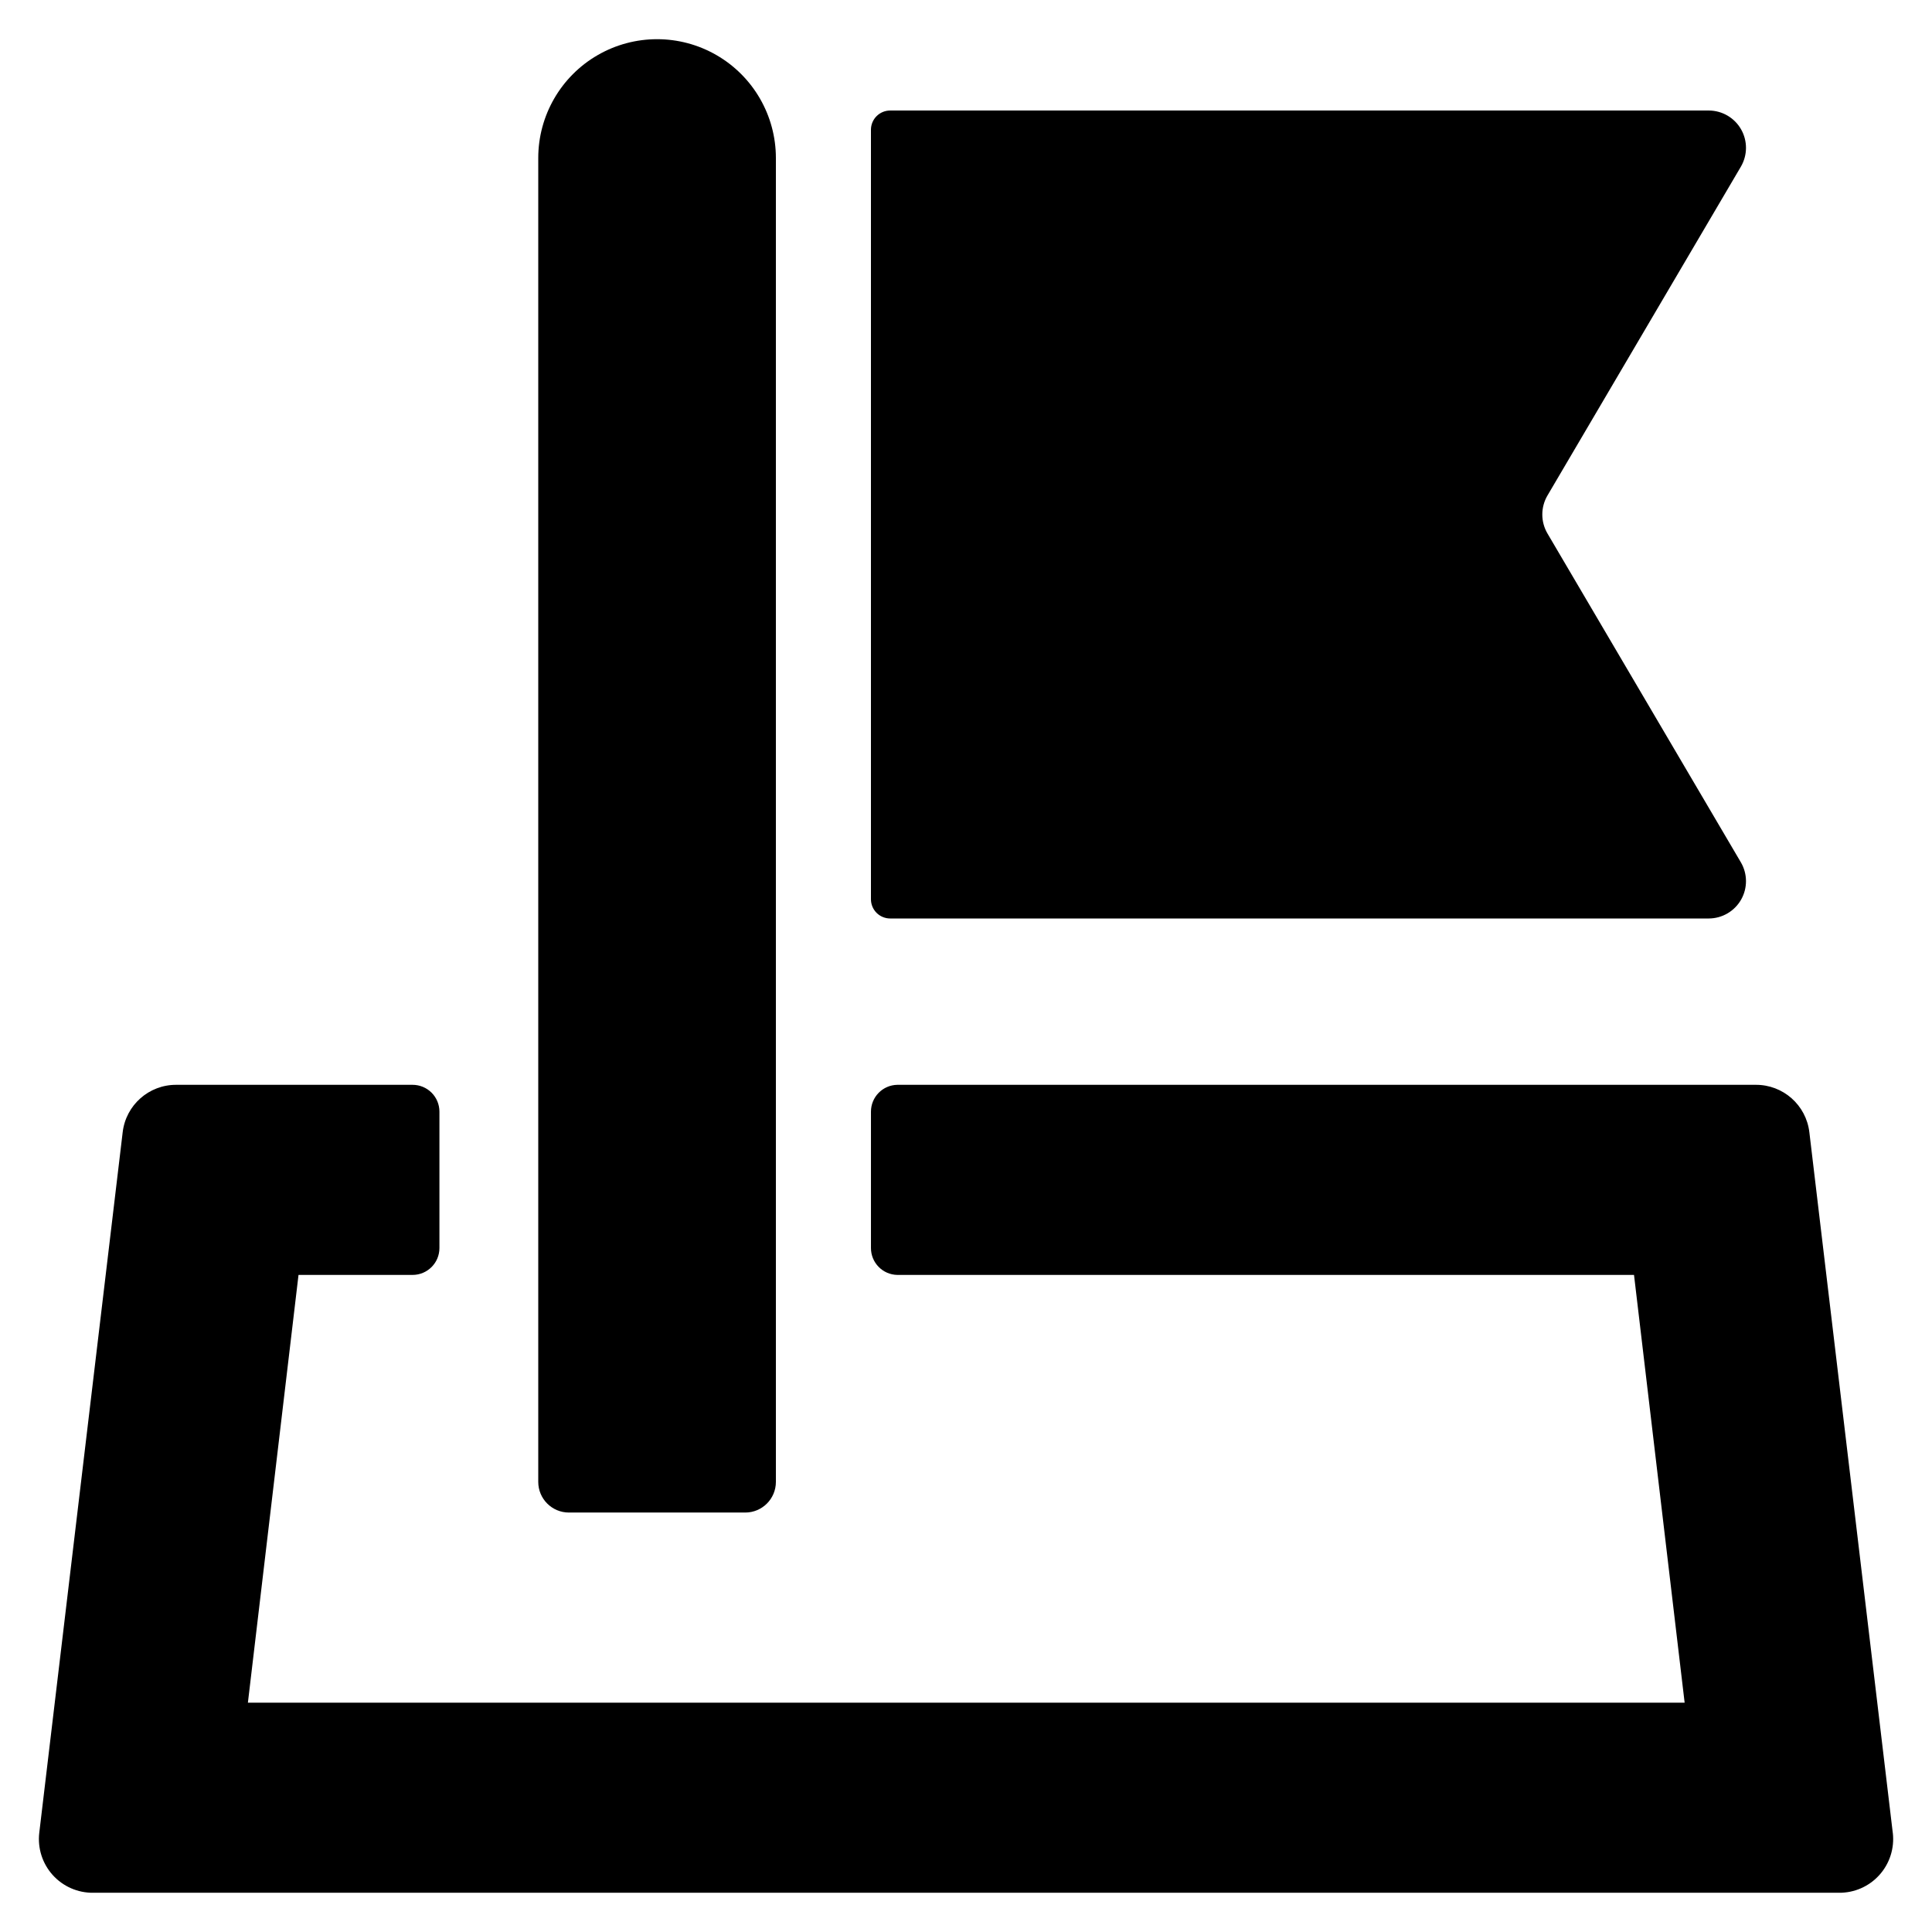
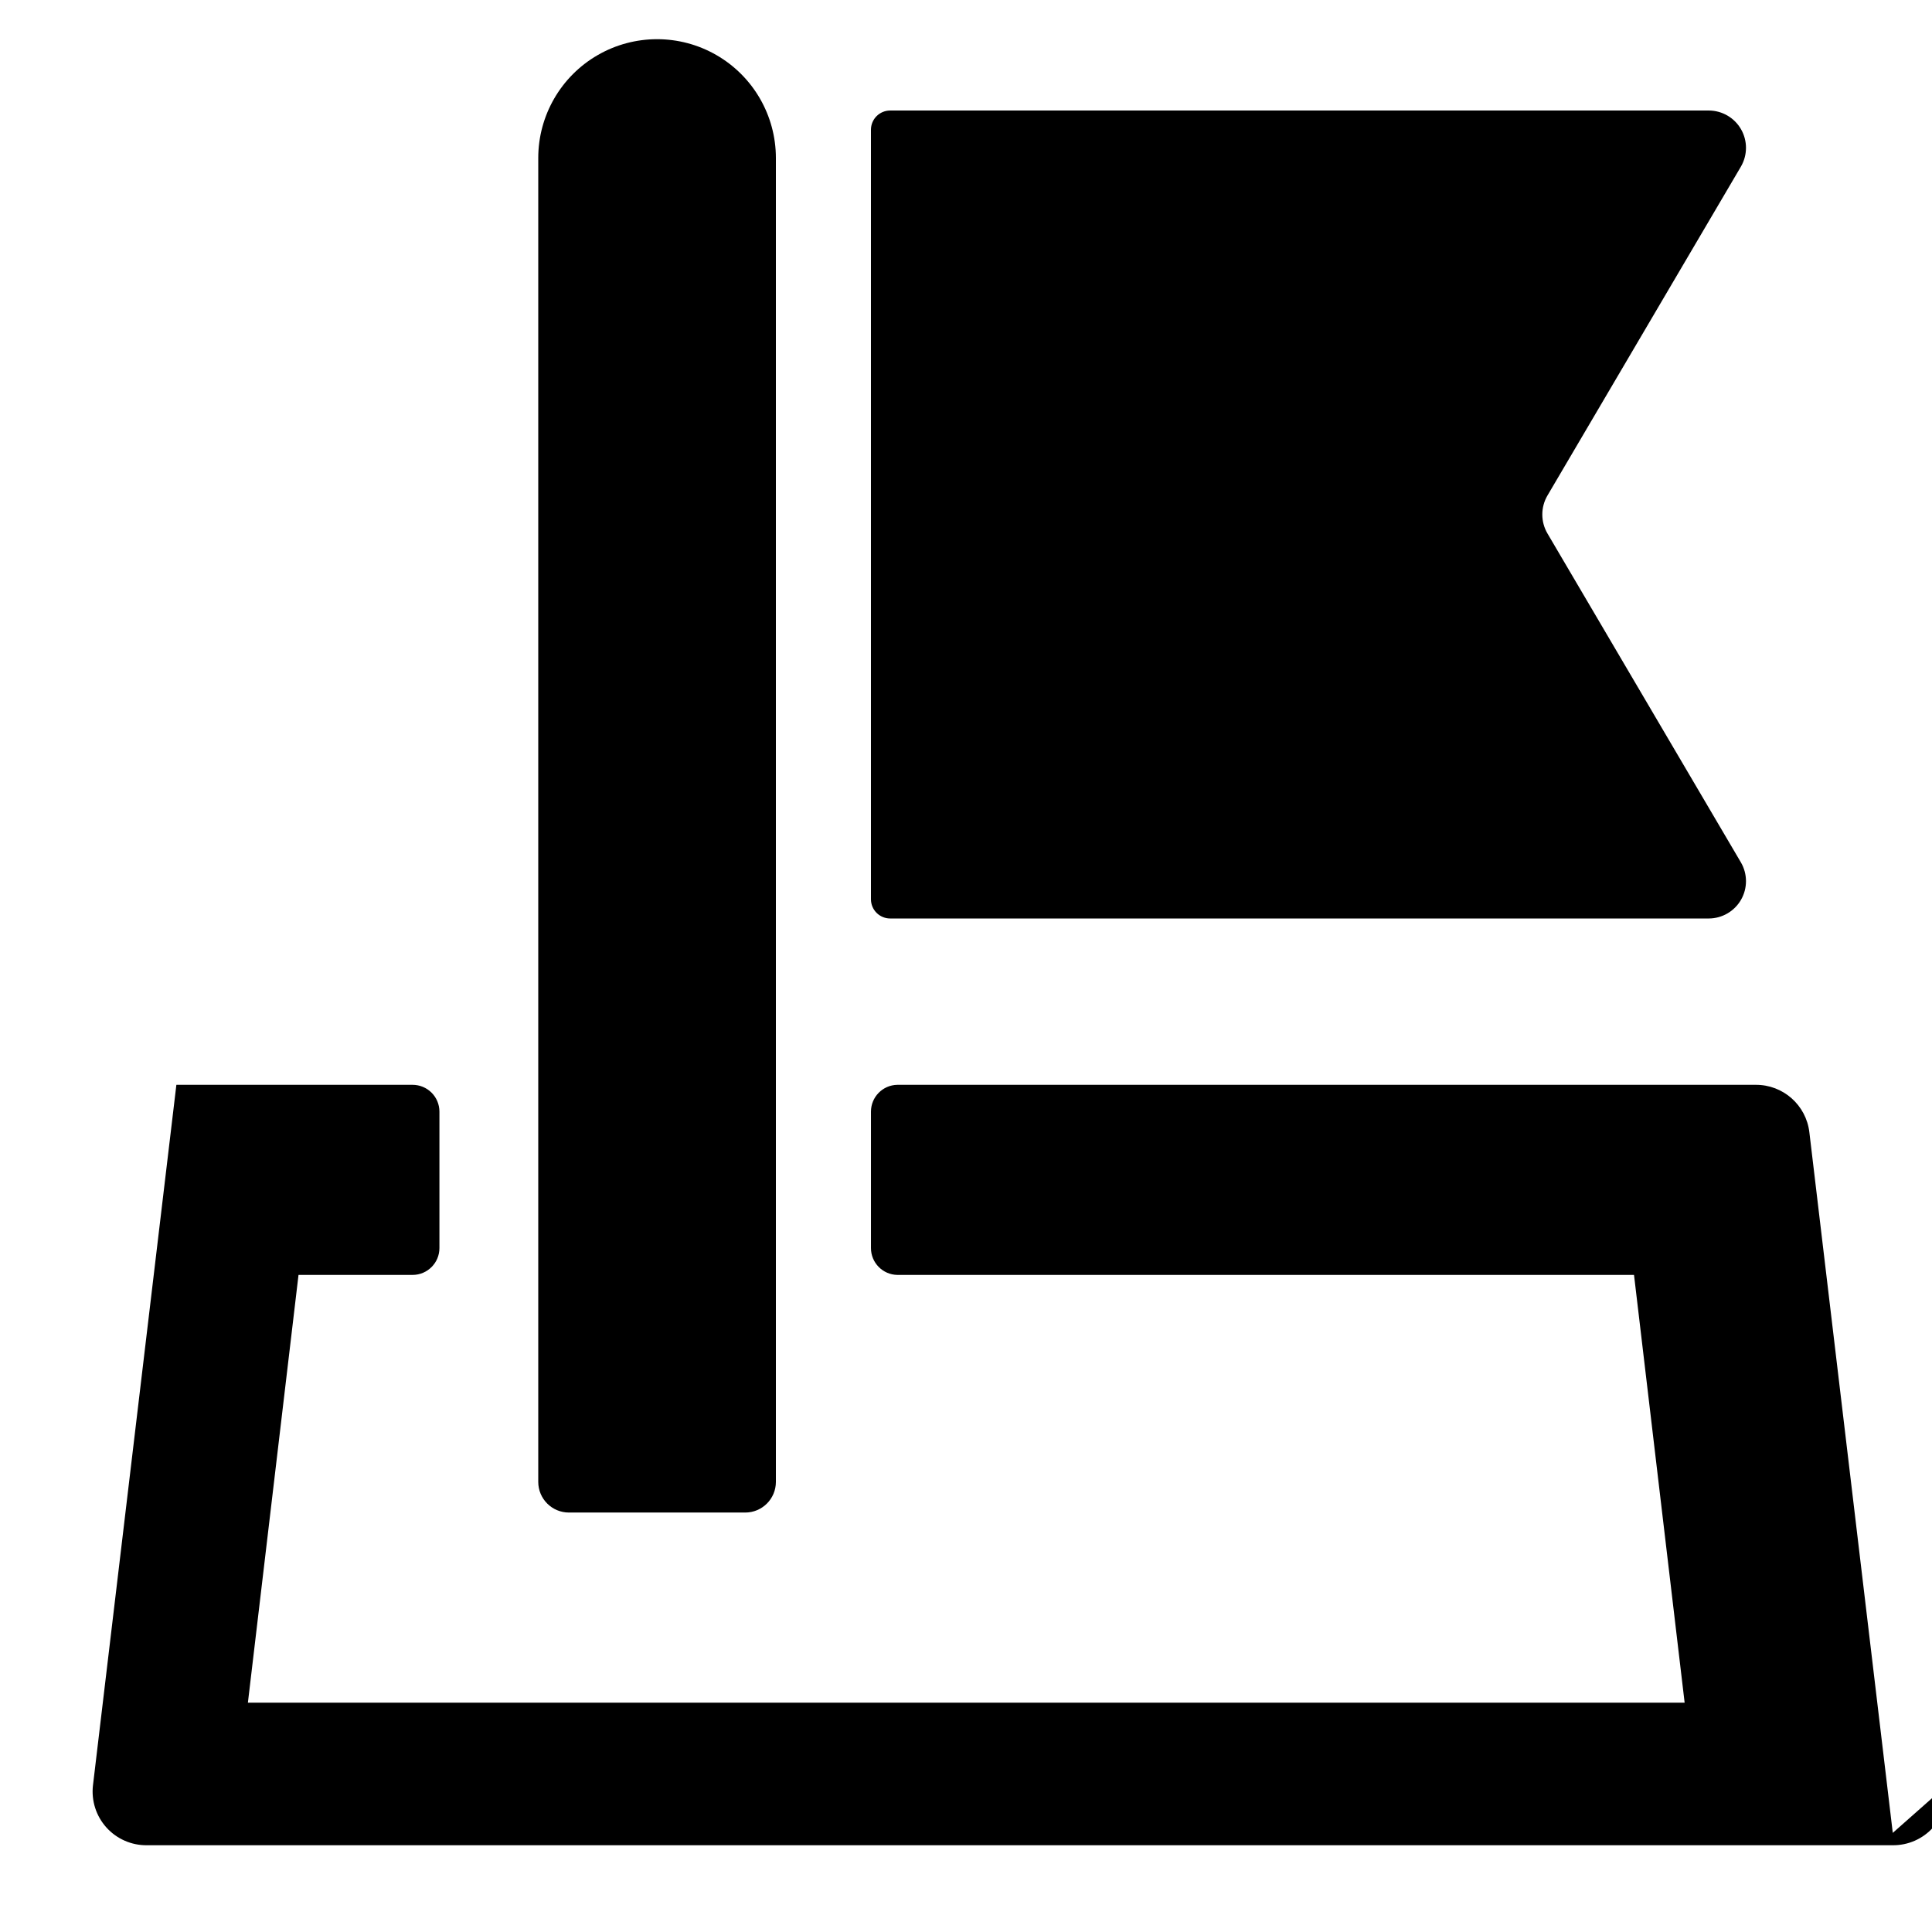
<svg xmlns="http://www.w3.org/2000/svg" fill="#000000" width="800px" height="800px" version="1.1" viewBox="144 144 512 512">
-   <path d="m374.81 382.3v-203.91c0-1.355 0.535-2.652 1.492-3.609 0.957-0.957 2.254-1.492 3.609-1.492h216.95c3.531 0.016 6.785 1.91 8.539 4.977 1.754 3.066 1.738 6.832-0.039 9.887l-51.262 87.156c-1.828 3.113-1.828 6.965 0 10.078l51.262 87.16v-0.004c1.777 3.055 1.793 6.82 0.039 9.887-1.754 3.066-5.008 4.961-8.539 4.977h-216.95c-1.355 0-2.652-0.535-3.609-1.492-0.957-0.957-1.492-2.254-1.492-3.609zm-80.043 162.54h46.727c4.488 0 8.125-3.637 8.125-8.125v-350.84c0-11.25-6-21.645-15.742-27.27s-21.746-5.625-31.488 0c-9.742 5.625-15.746 16.02-15.746 27.27v350.84c0 4.488 3.637 8.125 8.125 8.125zm350.84 84.891-22.105-185.65c-0.836-7.215-6.969-12.645-14.23-12.594h-227.47c-3.879 0.066-6.988 3.234-6.988 7.113v36.148c0 3.883 3.109 7.051 6.988 7.117h195.23l13.414 113.36-380.75 0.004 13.414-113.36h30.23v-0.004c3.93 0 7.113-3.188 7.113-7.117v-36.148c0-1.887-0.746-3.695-2.082-5.031-1.336-1.332-3.144-2.082-5.031-2.082h-62.598c-7.266-0.051-13.398 5.379-14.234 12.594l-22.105 185.65c-0.469 4.062 0.828 8.129 3.562 11.164 2.738 3.039 6.648 4.754 10.734 4.707h462.62c4.09 0.047 8-1.668 10.734-4.707 2.734-3.035 4.031-7.102 3.562-11.164z" />
+   <path d="m374.81 382.3v-203.91c0-1.355 0.535-2.652 1.492-3.609 0.957-0.957 2.254-1.492 3.609-1.492h216.95c3.531 0.016 6.785 1.91 8.539 4.977 1.754 3.066 1.738 6.832-0.039 9.887l-51.262 87.156c-1.828 3.113-1.828 6.965 0 10.078l51.262 87.16v-0.004c1.777 3.055 1.793 6.82 0.039 9.887-1.754 3.066-5.008 4.961-8.539 4.977h-216.95c-1.355 0-2.652-0.535-3.609-1.492-0.957-0.957-1.492-2.254-1.492-3.609zm-80.043 162.54h46.727c4.488 0 8.125-3.637 8.125-8.125v-350.84c0-11.25-6-21.645-15.742-27.27s-21.746-5.625-31.488 0c-9.742 5.625-15.746 16.02-15.746 27.27v350.84c0 4.488 3.637 8.125 8.125 8.125zm350.84 84.891-22.105-185.65c-0.836-7.215-6.969-12.645-14.23-12.594h-227.47c-3.879 0.066-6.988 3.234-6.988 7.113v36.148c0 3.883 3.109 7.051 6.988 7.117h195.23l13.414 113.36-380.75 0.004 13.414-113.36h30.23v-0.004c3.93 0 7.113-3.188 7.113-7.117v-36.148c0-1.887-0.746-3.695-2.082-5.031-1.336-1.332-3.144-2.082-5.031-2.082h-62.598l-22.105 185.65c-0.469 4.062 0.828 8.129 3.562 11.164 2.738 3.039 6.648 4.754 10.734 4.707h462.62c4.09 0.047 8-1.668 10.734-4.707 2.734-3.035 4.031-7.102 3.562-11.164z" />
</svg>